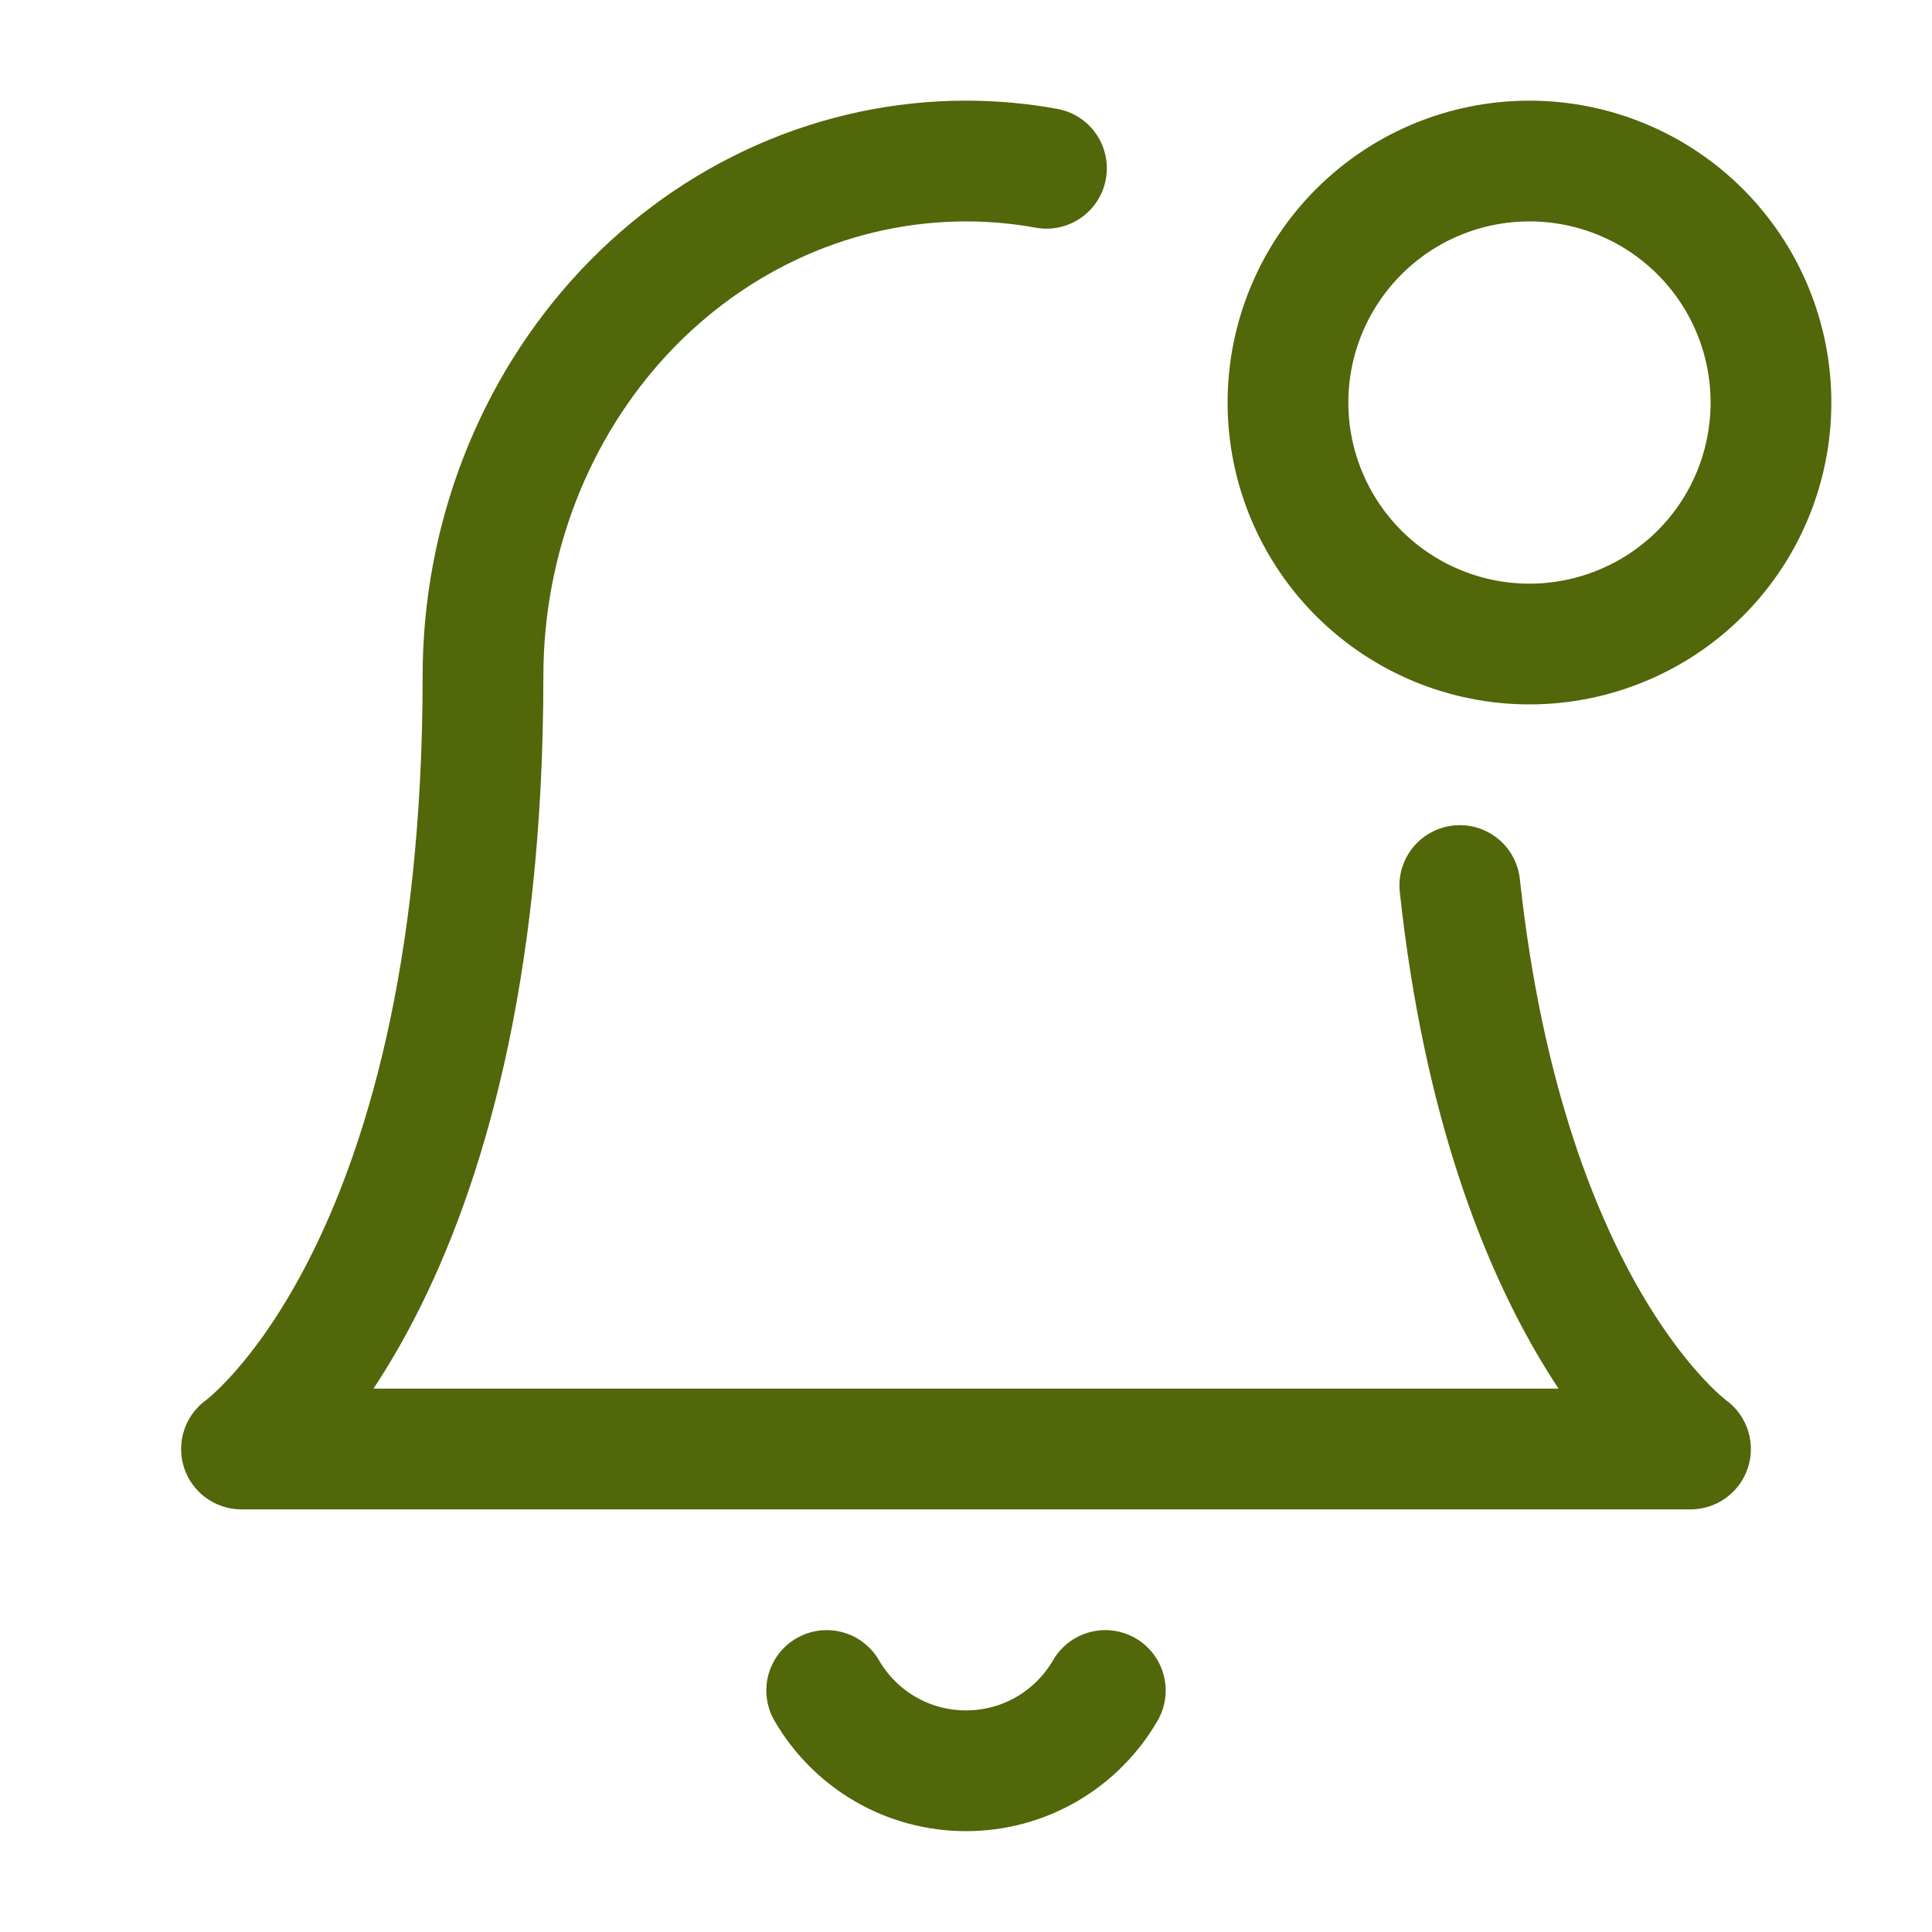
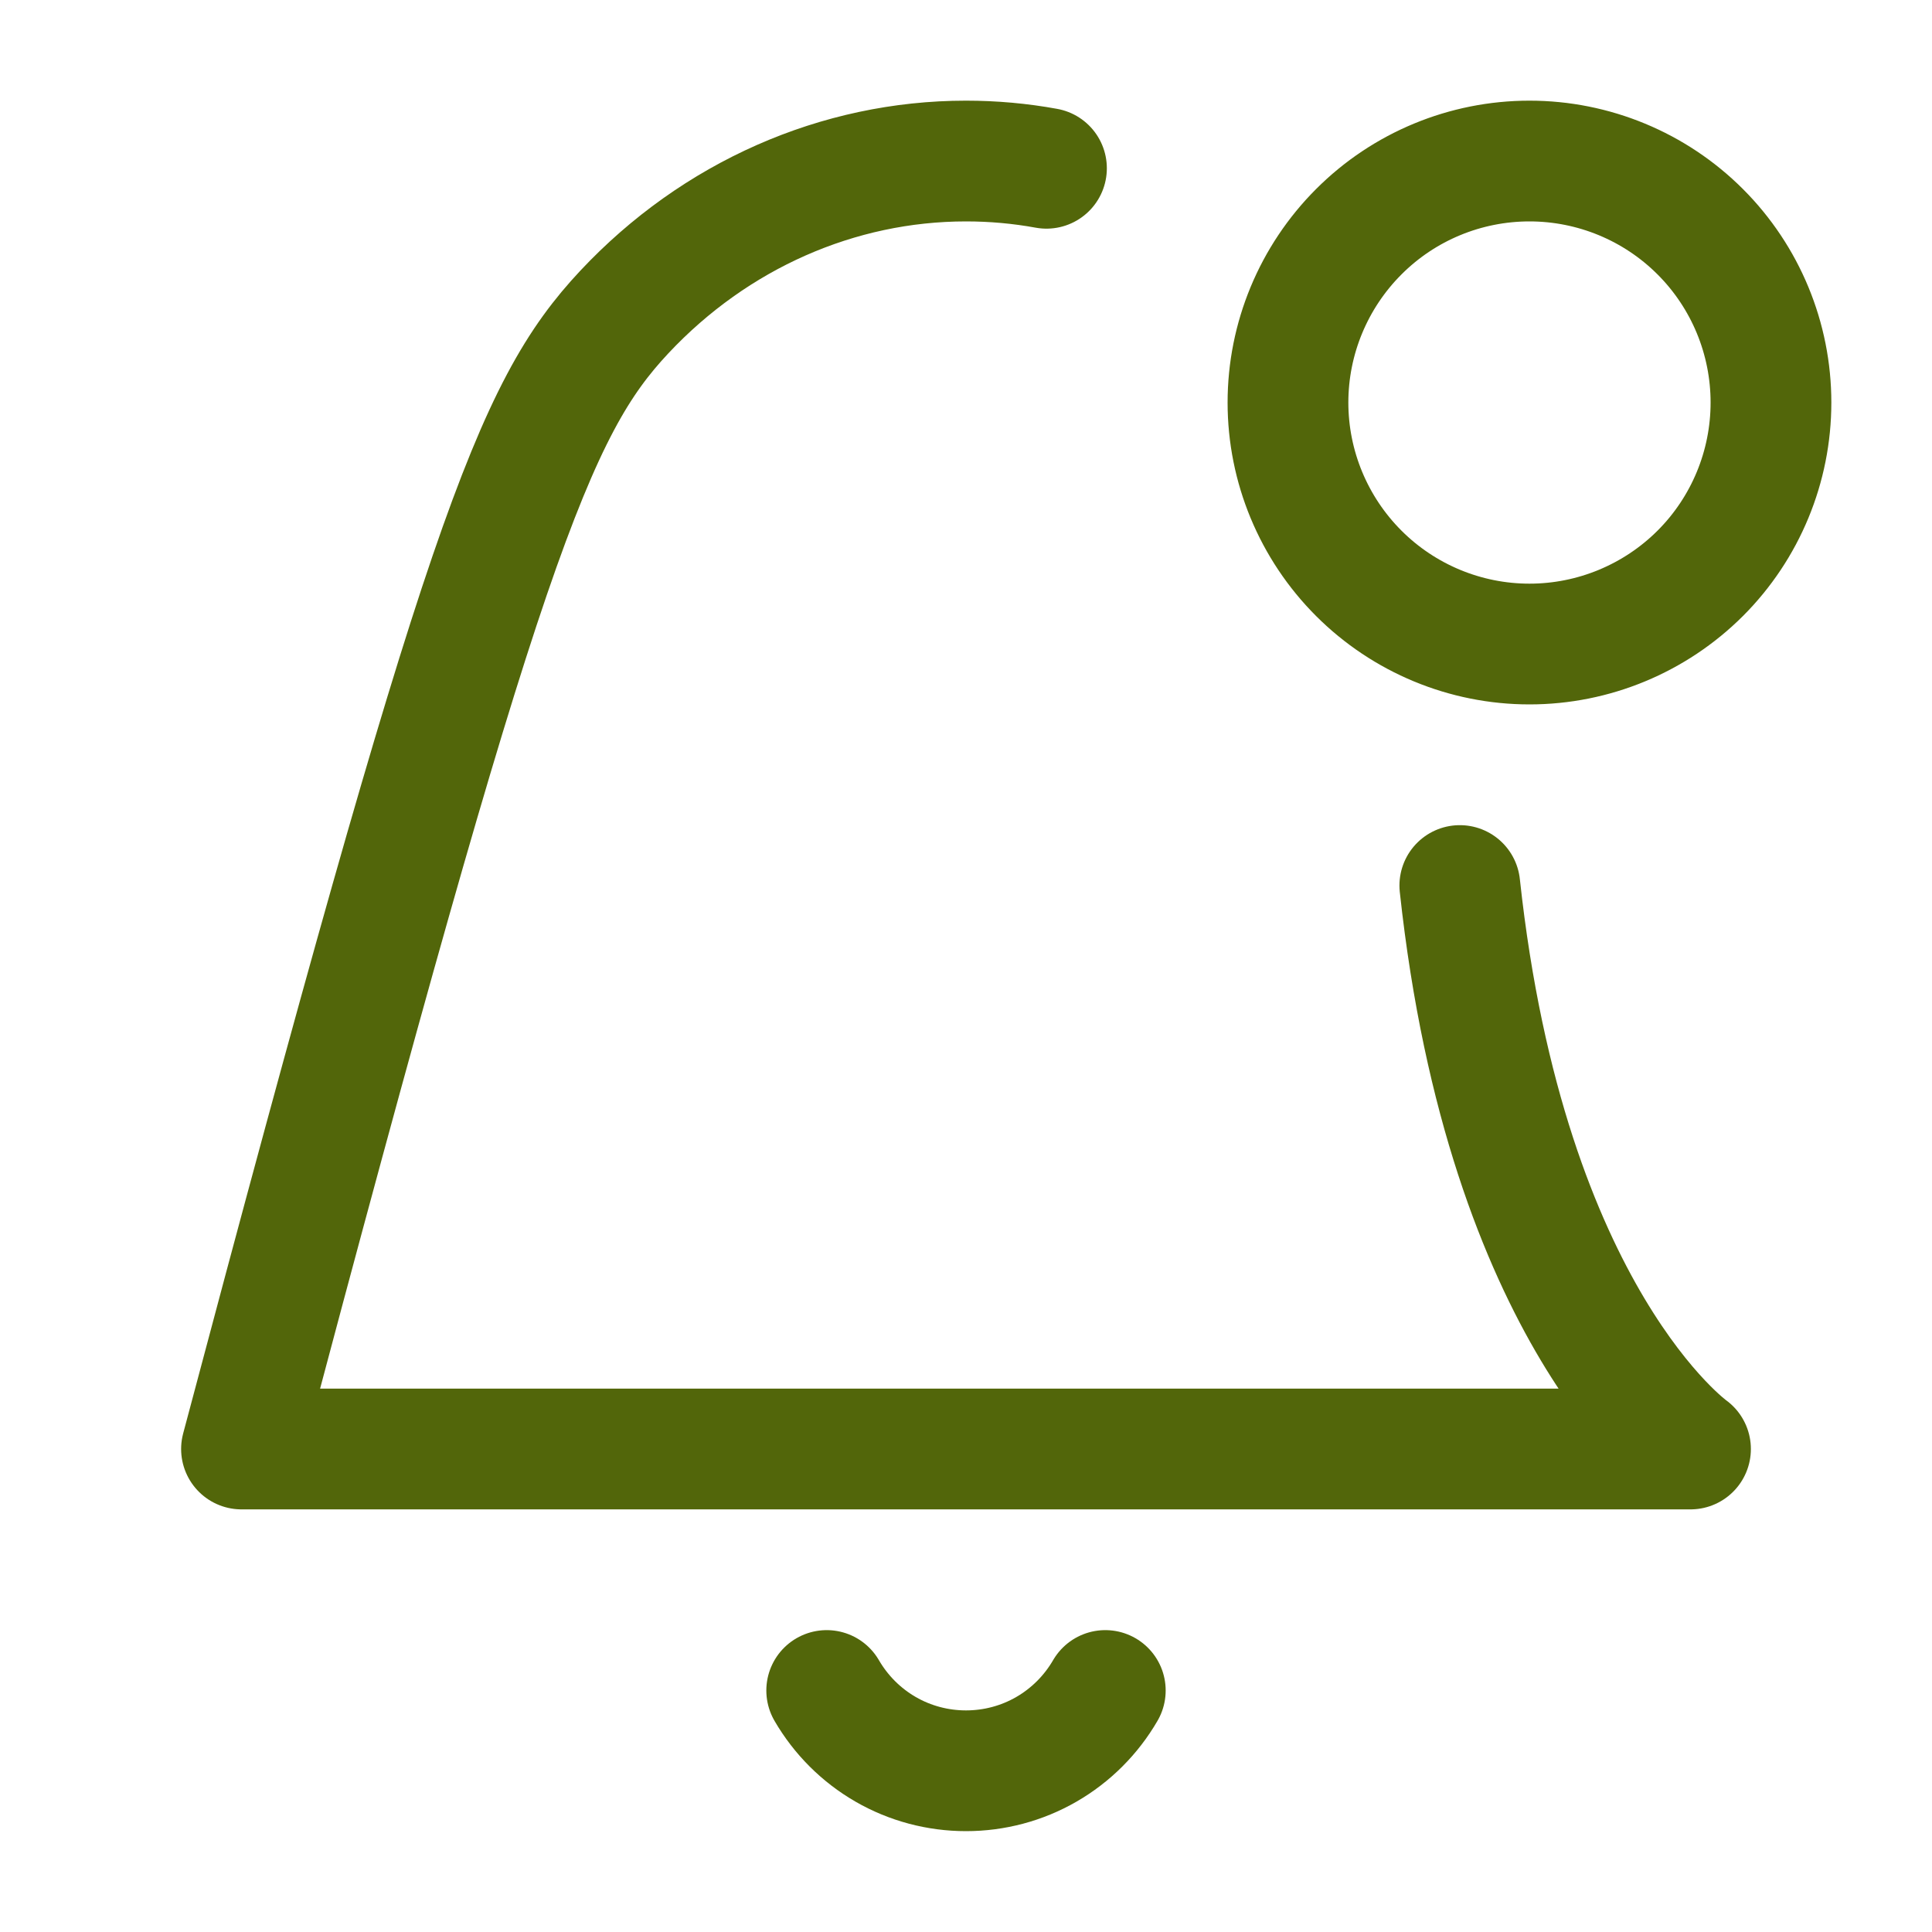
<svg xmlns="http://www.w3.org/2000/svg" width="20" height="20" viewBox="0 0 20 20" fill="none">
-   <path d="M15.112 9.167C15.596 13.646 17.5 15 17.5 15H2.5C2.5 15 5 13.223 5 7C5 5.586 5.527 4.229 6.464 3.229C7.402 2.229 8.675 1.667 10 1.667C10.281 1.667 10.56 1.692 10.833 1.742M11.442 17.5C11.295 17.753 11.085 17.963 10.832 18.109C10.579 18.255 10.292 18.331 10 18.331C9.708 18.331 9.421 18.255 9.168 18.109C8.915 17.963 8.705 17.753 8.558 17.5M15.833 6.667C16.496 6.667 17.132 6.403 17.601 5.935C18.07 5.466 18.333 4.83 18.333 4.167C18.333 3.504 18.07 2.868 17.601 2.399C17.132 1.93 16.496 1.667 15.833 1.667C15.17 1.667 14.534 1.93 14.066 2.399C13.597 2.868 13.333 3.504 13.333 4.167C13.333 4.83 13.597 5.466 14.066 5.935C14.534 6.403 15.17 6.667 15.833 6.667Z" stroke="#52660A" stroke-width="1.25" stroke-linecap="round" stroke-linejoin="round" />
+   <path d="M15.112 9.167C15.596 13.646 17.5 15 17.5 15H2.5C5 5.586 5.527 4.229 6.464 3.229C7.402 2.229 8.675 1.667 10 1.667C10.281 1.667 10.56 1.692 10.833 1.742M11.442 17.5C11.295 17.753 11.085 17.963 10.832 18.109C10.579 18.255 10.292 18.331 10 18.331C9.708 18.331 9.421 18.255 9.168 18.109C8.915 17.963 8.705 17.753 8.558 17.5M15.833 6.667C16.496 6.667 17.132 6.403 17.601 5.935C18.07 5.466 18.333 4.83 18.333 4.167C18.333 3.504 18.07 2.868 17.601 2.399C17.132 1.93 16.496 1.667 15.833 1.667C15.17 1.667 14.534 1.93 14.066 2.399C13.597 2.868 13.333 3.504 13.333 4.167C13.333 4.83 13.597 5.466 14.066 5.935C14.534 6.403 15.17 6.667 15.833 6.667Z" stroke="#52660A" stroke-width="1.25" stroke-linecap="round" stroke-linejoin="round" />
</svg>